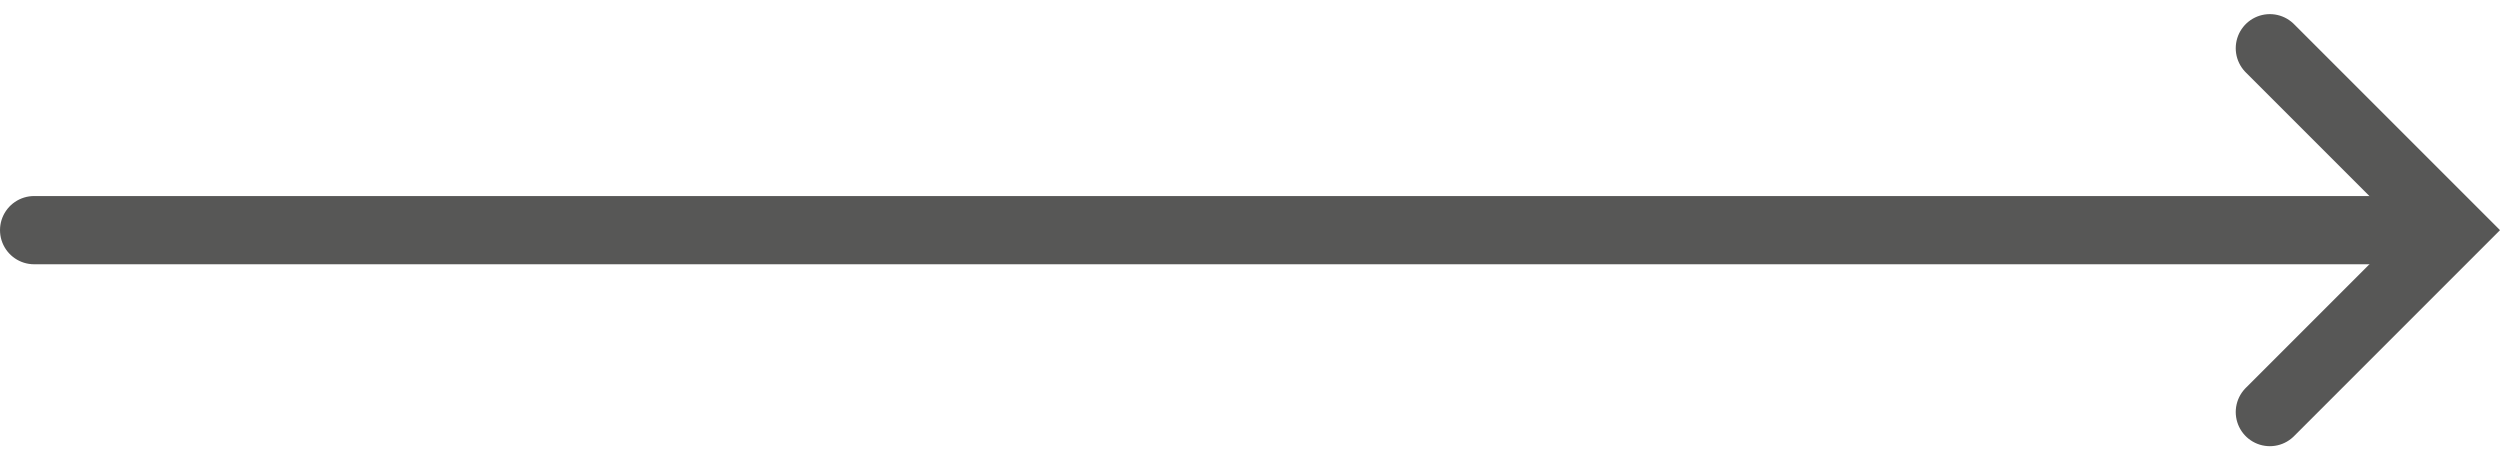
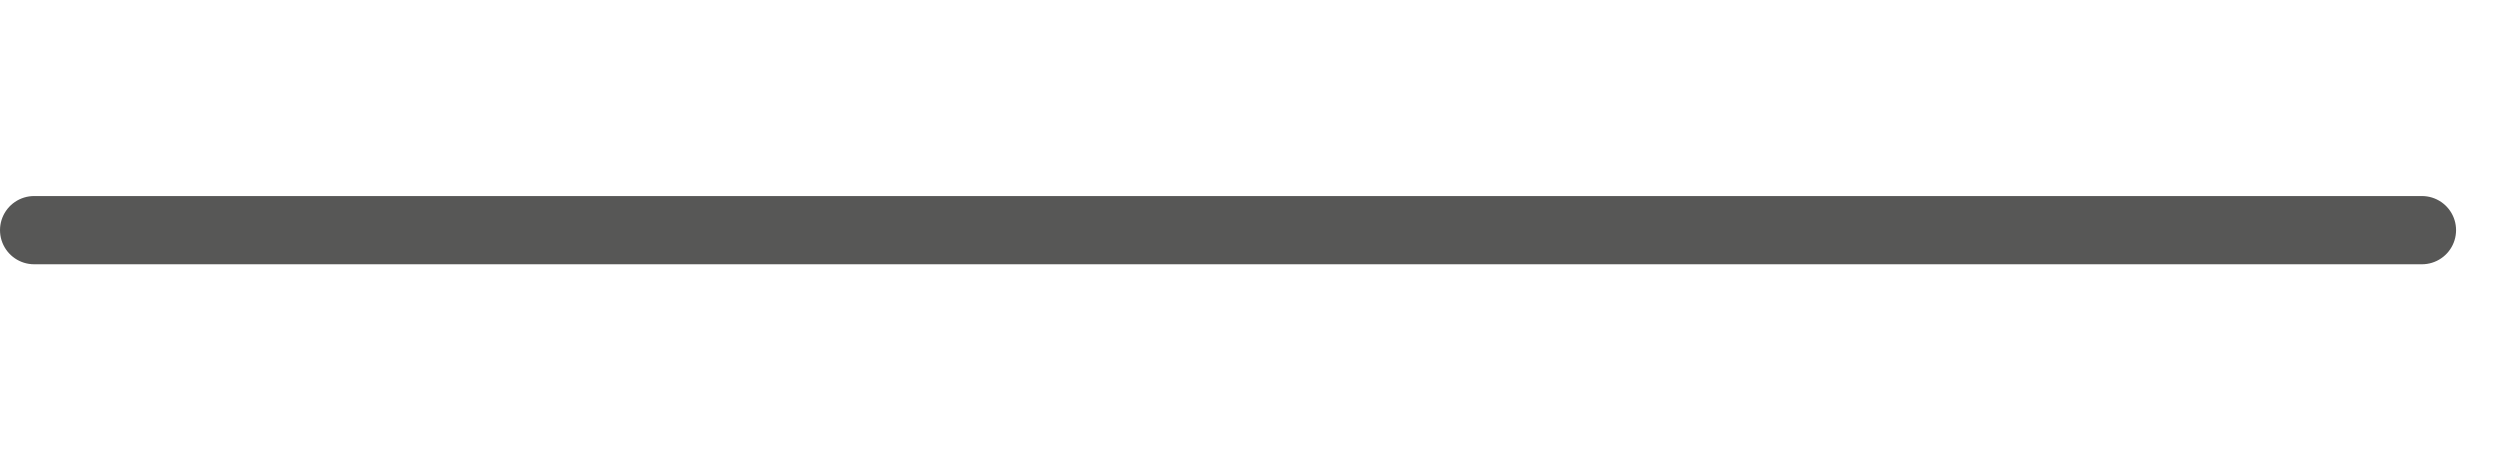
<svg xmlns="http://www.w3.org/2000/svg" width="73.288" height="13.495" viewBox="0 0 73.288 13.495">
  <g id="Komponente_6_1" data-name="Komponente 6 – 1" transform="translate(1 1.414)">
    <line id="Linie_2" data-name="Linie 2" x2="70" transform="translate(0 5.333)" fill="none" stroke="#575756" stroke-linecap="round" stroke-width="2" />
-     <path id="Pfad_123" data-name="Pfad 123" d="M395.541,820.818l5.333,5.333-5.333,5.333" transform="translate(-330 -820.818)" fill="none" stroke="#575756" stroke-linecap="round" stroke-width="2" />
  </g>
</svg>